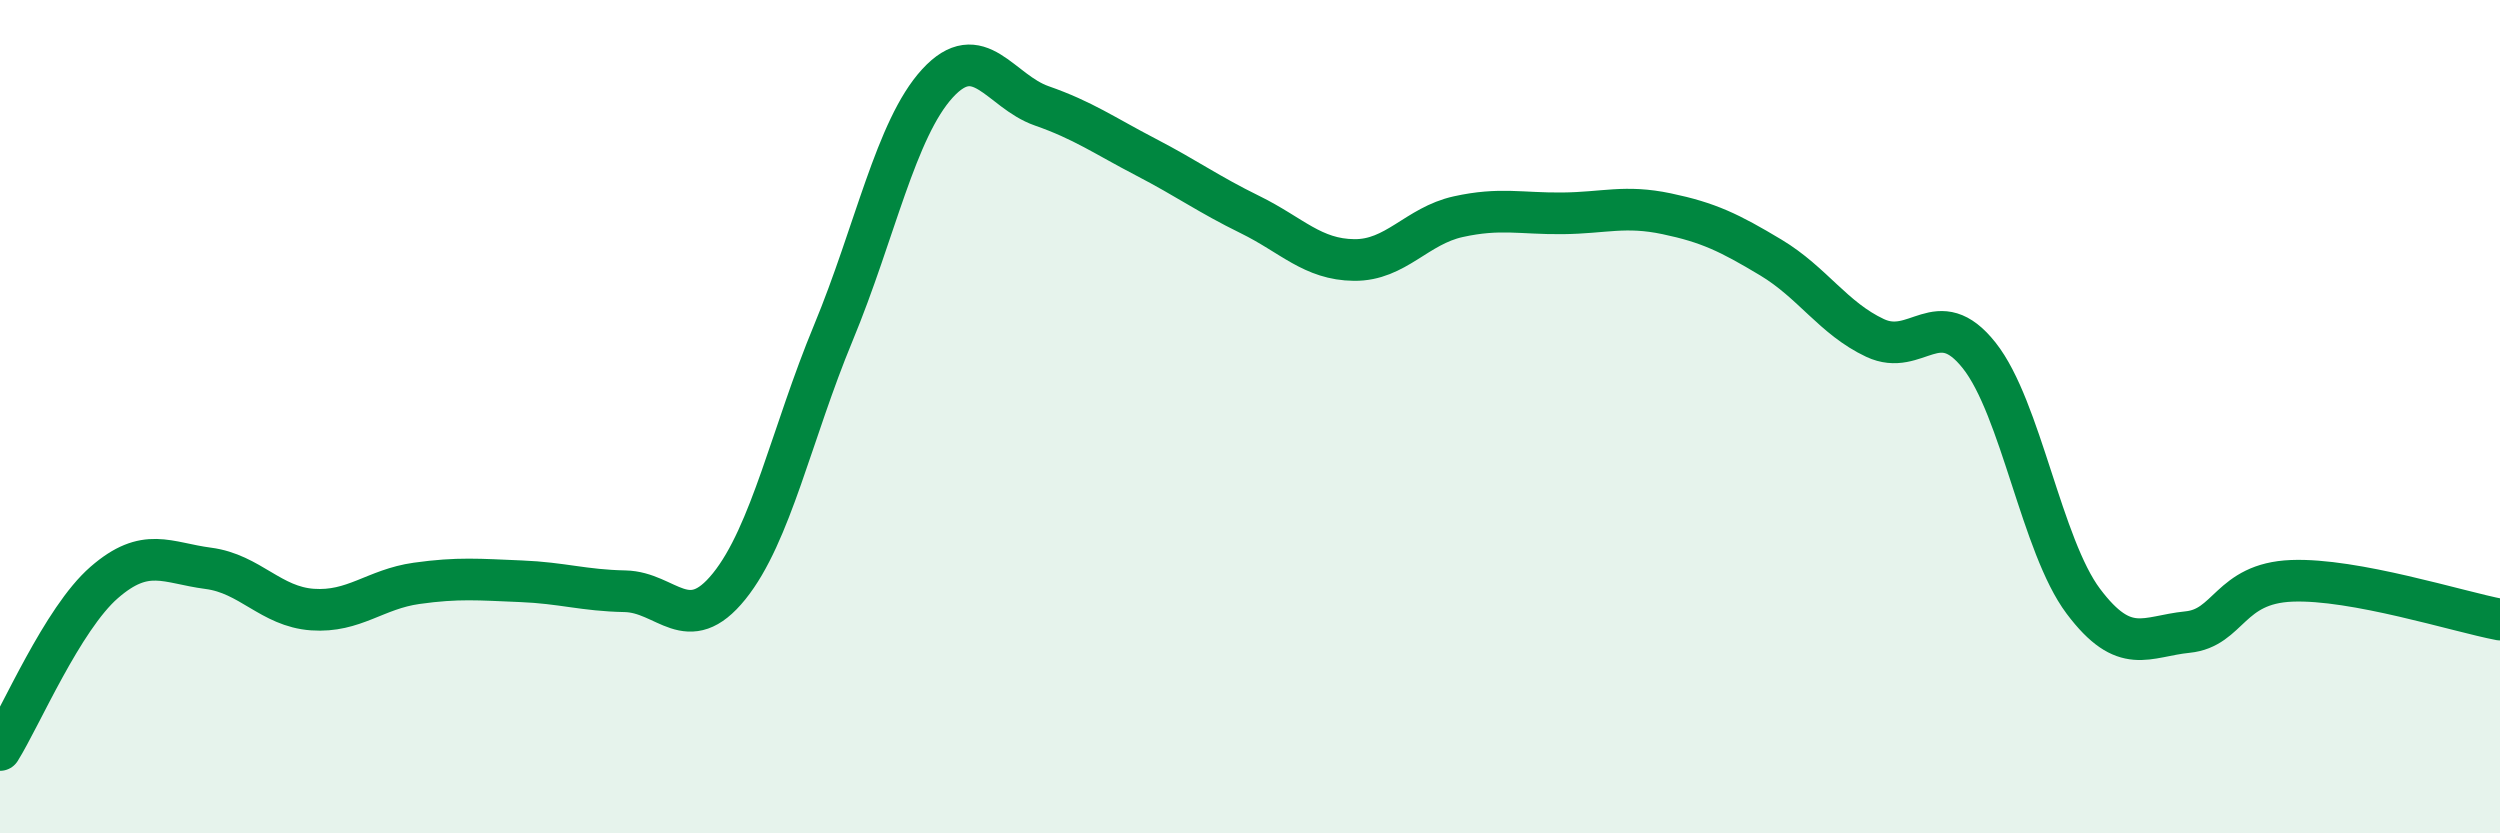
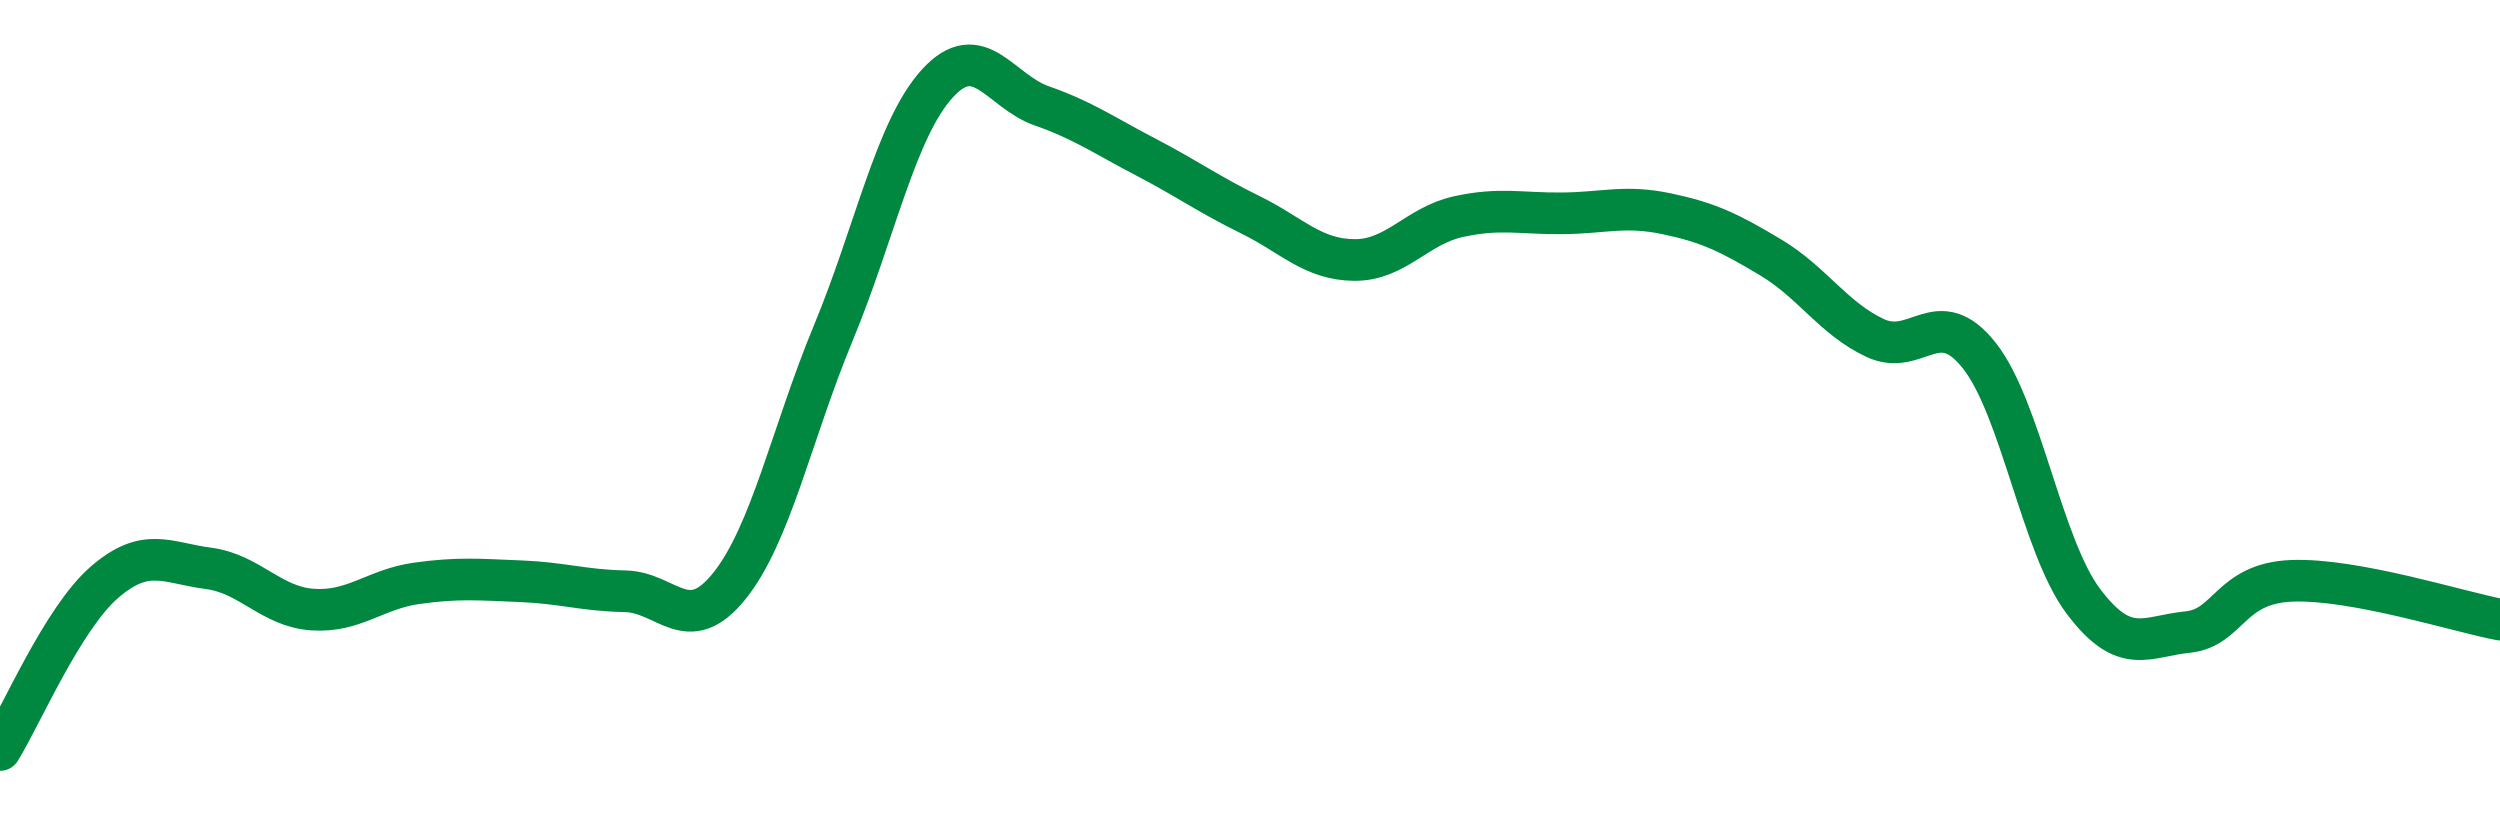
<svg xmlns="http://www.w3.org/2000/svg" width="60" height="20" viewBox="0 0 60 20">
-   <path d="M 0,18 C 0.5,17.2 1.5,14.85 2.5,13.98 C 3.5,13.11 4,13.51 5,13.64 C 6,13.77 6.5,14.56 7.5,14.63 C 8.5,14.7 9,14.14 10,14 C 11,13.86 11.5,13.91 12.5,13.95 C 13.5,13.99 14,14.17 15,14.19 C 16,14.21 16.5,15.31 17.5,14.07 C 18.5,12.83 19,10.4 20,7.99 C 21,5.58 21.5,3.09 22.5,2 C 23.5,0.91 24,2.19 25,2.54 C 26,2.89 26.5,3.25 27.5,3.77 C 28.5,4.29 29,4.66 30,5.15 C 31,5.64 31.5,6.23 32.5,6.24 C 33.5,6.25 34,5.42 35,5.2 C 36,4.98 36.5,5.13 37.5,5.12 C 38.5,5.11 39,4.92 40,5.13 C 41,5.34 41.5,5.58 42.5,6.18 C 43.5,6.78 44,7.64 45,8.11 C 46,8.58 46.5,7.27 47.5,8.53 C 48.5,9.79 49,13.1 50,14.43 C 51,15.76 51.5,15.27 52.5,15.17 C 53.5,15.07 53.5,14 55,13.94 C 56.5,13.88 59,14.68 60,14.87L60 20L0 20Z" fill="#008740" opacity="0.1" stroke-linecap="round" stroke-linejoin="round" />
  <path d="M 0,18 C 0.5,17.2 1.5,14.85 2.5,13.98 C 3.5,13.11 4,13.51 5,13.64 C 6,13.77 6.5,14.56 7.5,14.63 C 8.5,14.7 9,14.14 10,14 C 11,13.86 11.5,13.91 12.5,13.95 C 13.5,13.99 14,14.17 15,14.19 C 16,14.21 16.5,15.31 17.5,14.07 C 18.5,12.83 19,10.4 20,7.99 C 21,5.58 21.5,3.09 22.5,2 C 23.5,0.91 24,2.19 25,2.54 C 26,2.89 26.5,3.25 27.5,3.77 C 28.5,4.29 29,4.66 30,5.15 C 31,5.64 31.5,6.23 32.5,6.24 C 33.5,6.25 34,5.42 35,5.2 C 36,4.98 36.5,5.13 37.5,5.12 C 38.5,5.11 39,4.92 40,5.13 C 41,5.34 41.5,5.58 42.5,6.18 C 43.5,6.78 44,7.64 45,8.11 C 46,8.58 46.5,7.27 47.5,8.53 C 48.5,9.79 49,13.1 50,14.43 C 51,15.76 51.5,15.27 52.5,15.17 C 53.5,15.07 53.5,14 55,13.94 C 56.5,13.88 59,14.68 60,14.87" stroke="#008740" stroke-width="1" fill="none" stroke-linecap="round" stroke-linejoin="round" />
</svg>